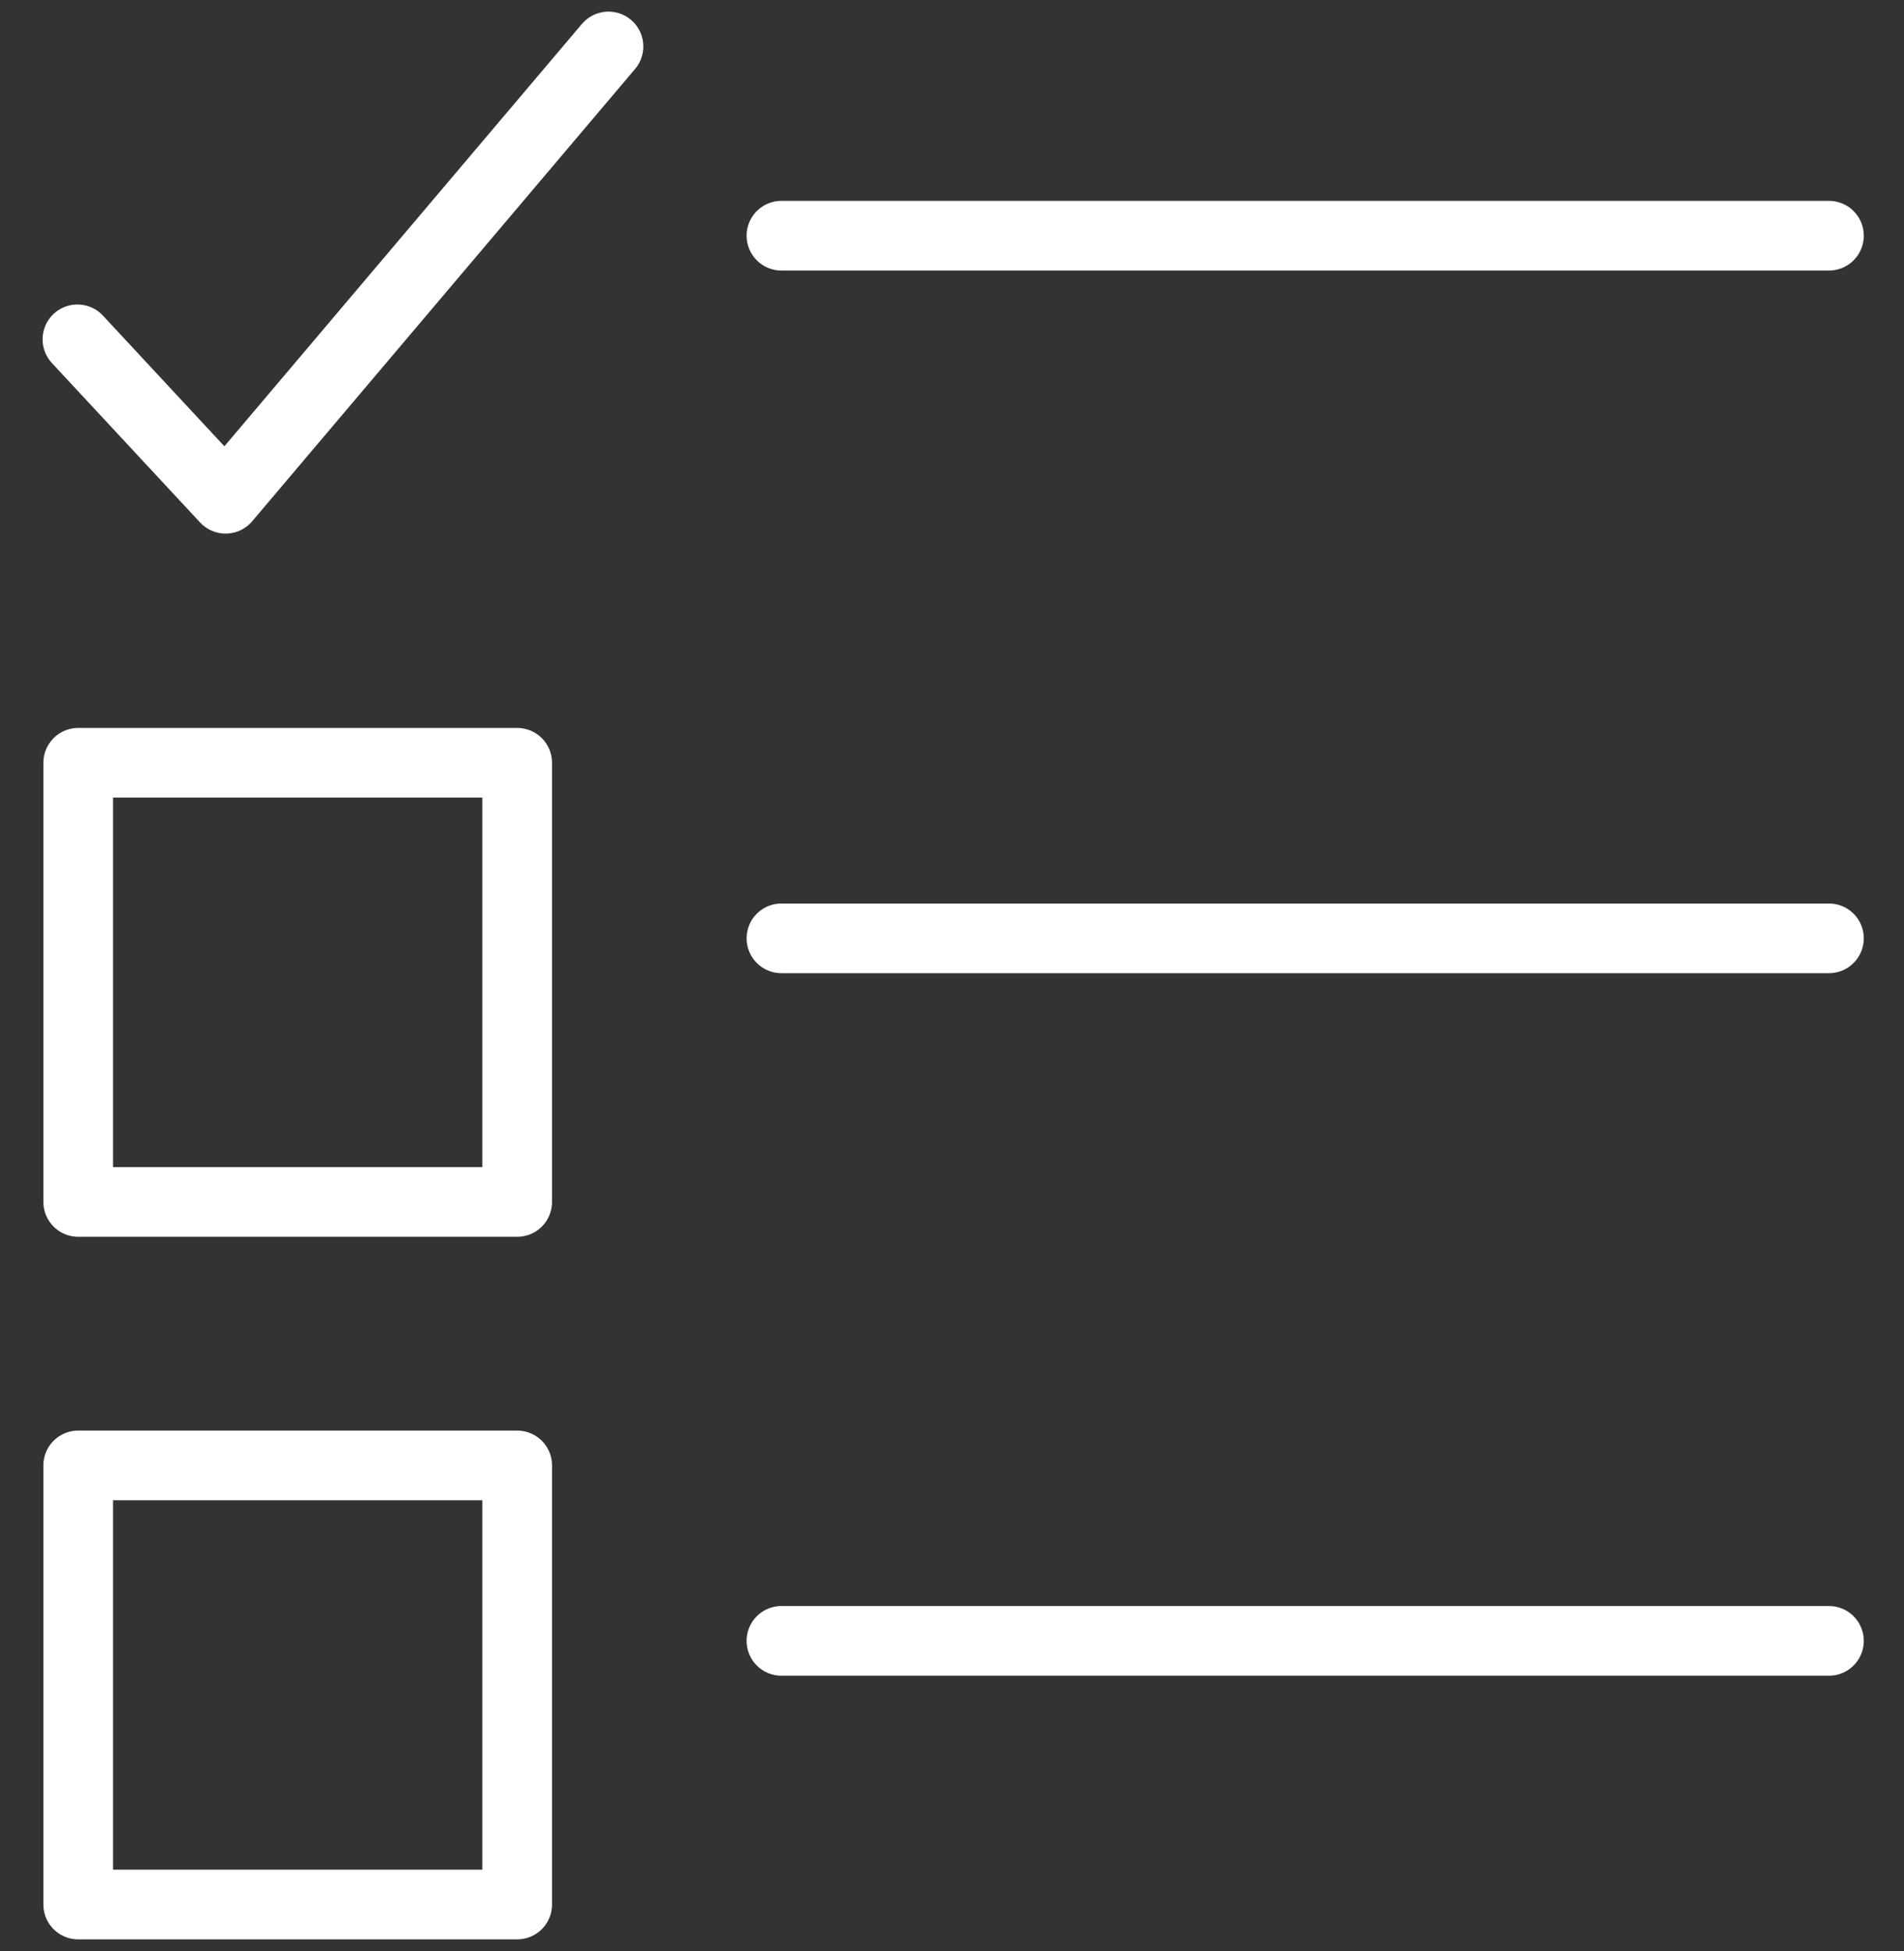
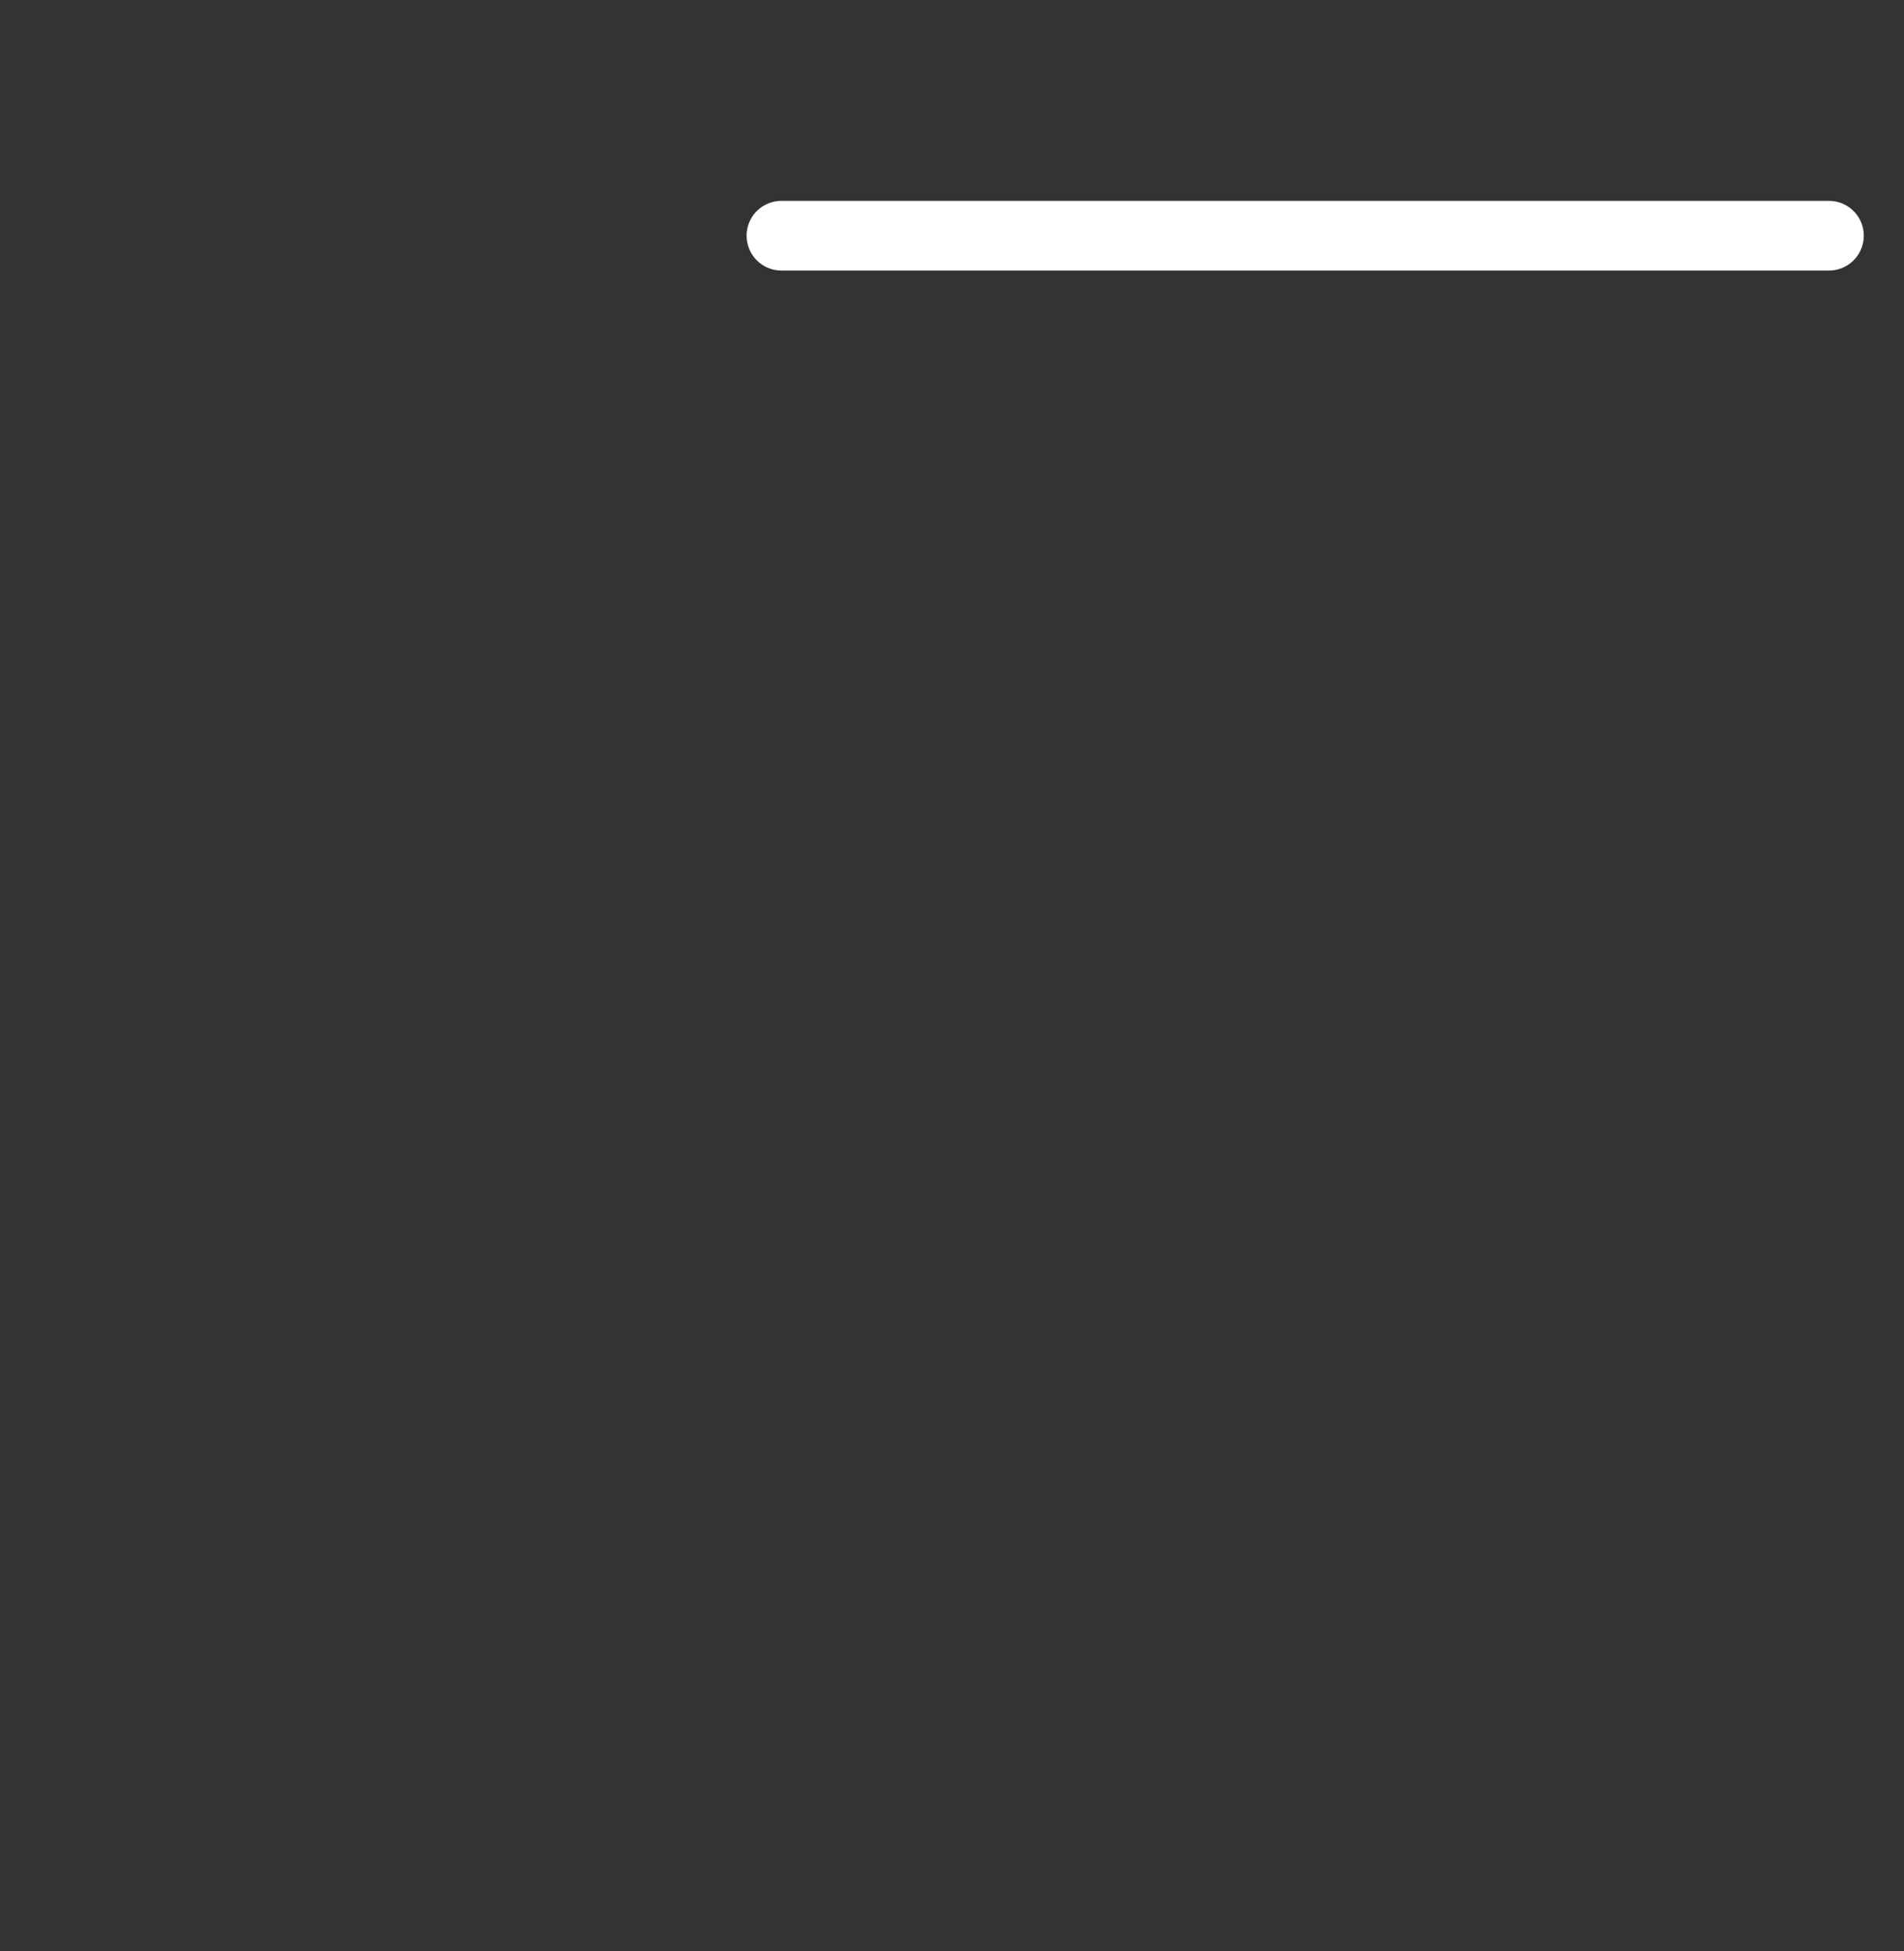
<svg xmlns="http://www.w3.org/2000/svg" width="41" height="42" viewBox="0 0 41 42" fill="none">
  <rect x="0" y="0" width="41" height="42" fill="#333333" stroke="none" />
-   <path d="M1.684 31.547H11.137V41H1.684V31.547Z" stroke="white" stroke-width="1.5" stroke-linecap="round" stroke-linejoin="round" />
-   <path d="M1.684 16.421H11.137V25.875H1.684V16.421Z" stroke="white" stroke-width="1.5" stroke-linecap="round" stroke-linejoin="round" />
-   <path d="M16.827 35.324H39.384" stroke="white" stroke-width="1.5" stroke-linecap="round" stroke-linejoin="round" />
-   <path d="M16.827 20.2H39.384" stroke="white" stroke-width="1.5" stroke-linecap="round" stroke-linejoin="round" />
  <path d="M16.827 5.074H39.384" stroke="white" stroke-width="1.5" stroke-linecap="round" stroke-linejoin="round" />
-   <path d="M1.667 7.305L4.858 10.737L13.103 1" stroke="white" stroke-width="1.5" stroke-linecap="round" stroke-linejoin="round" />
</svg>